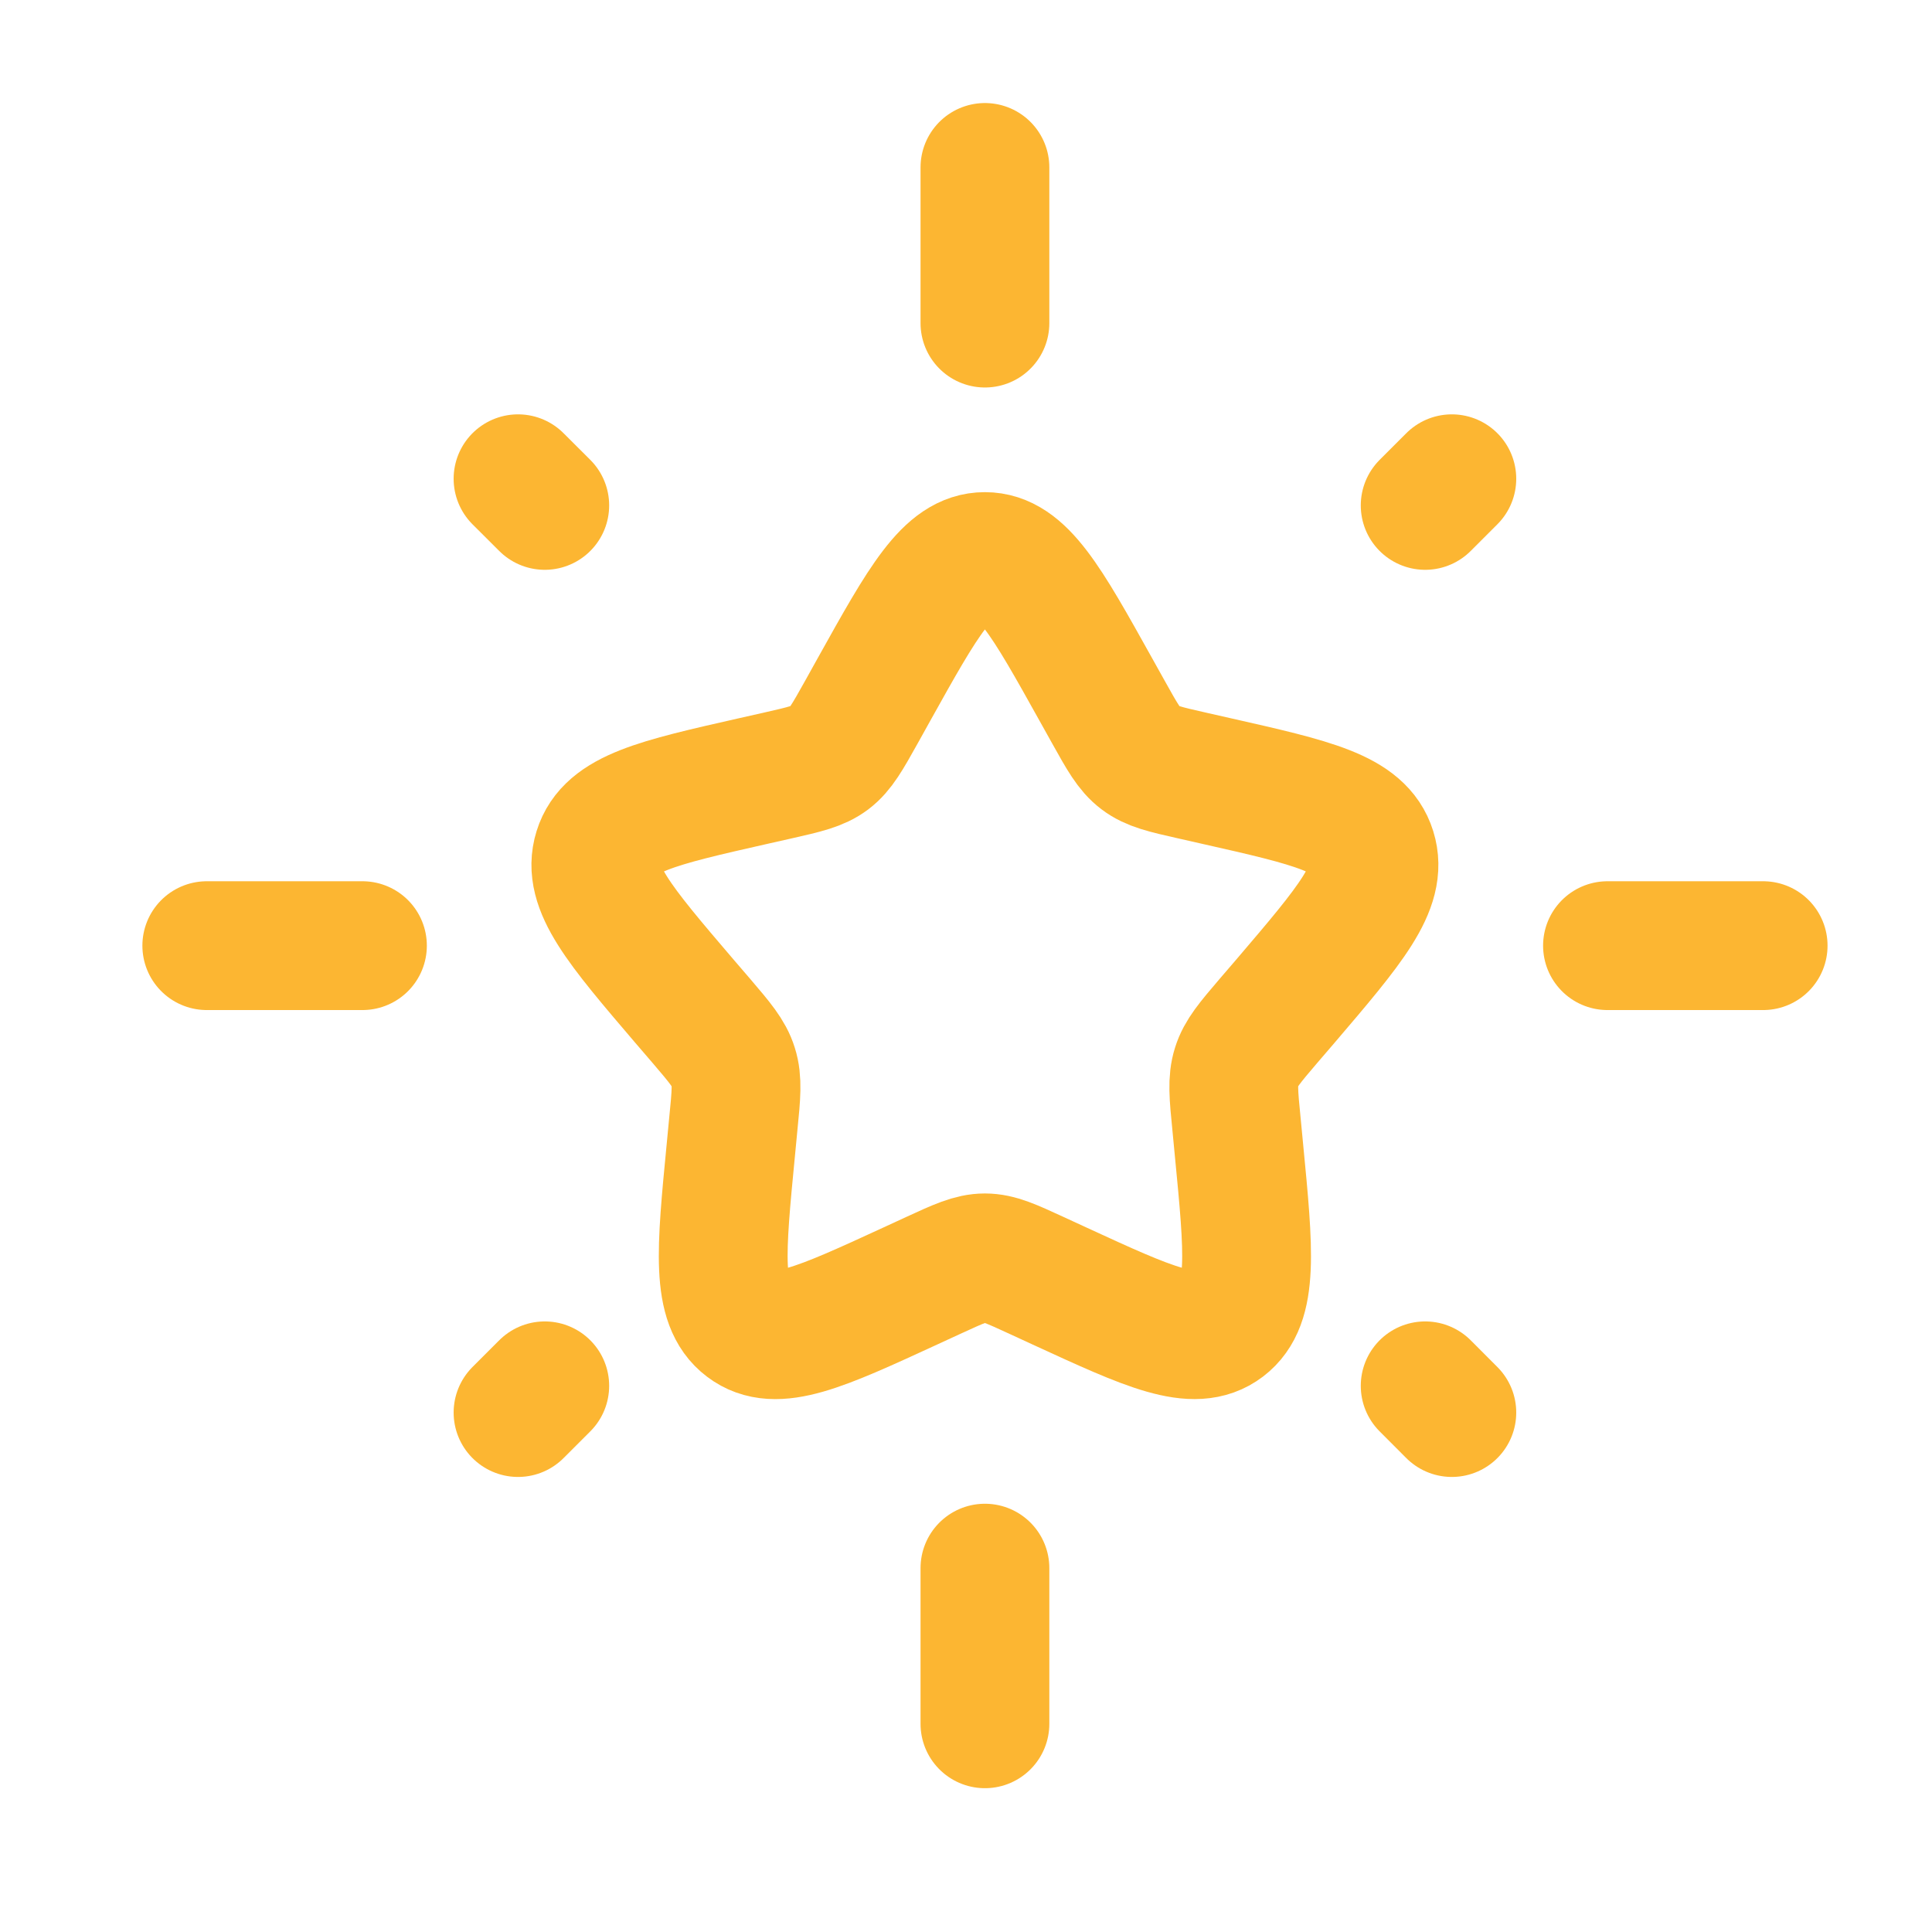
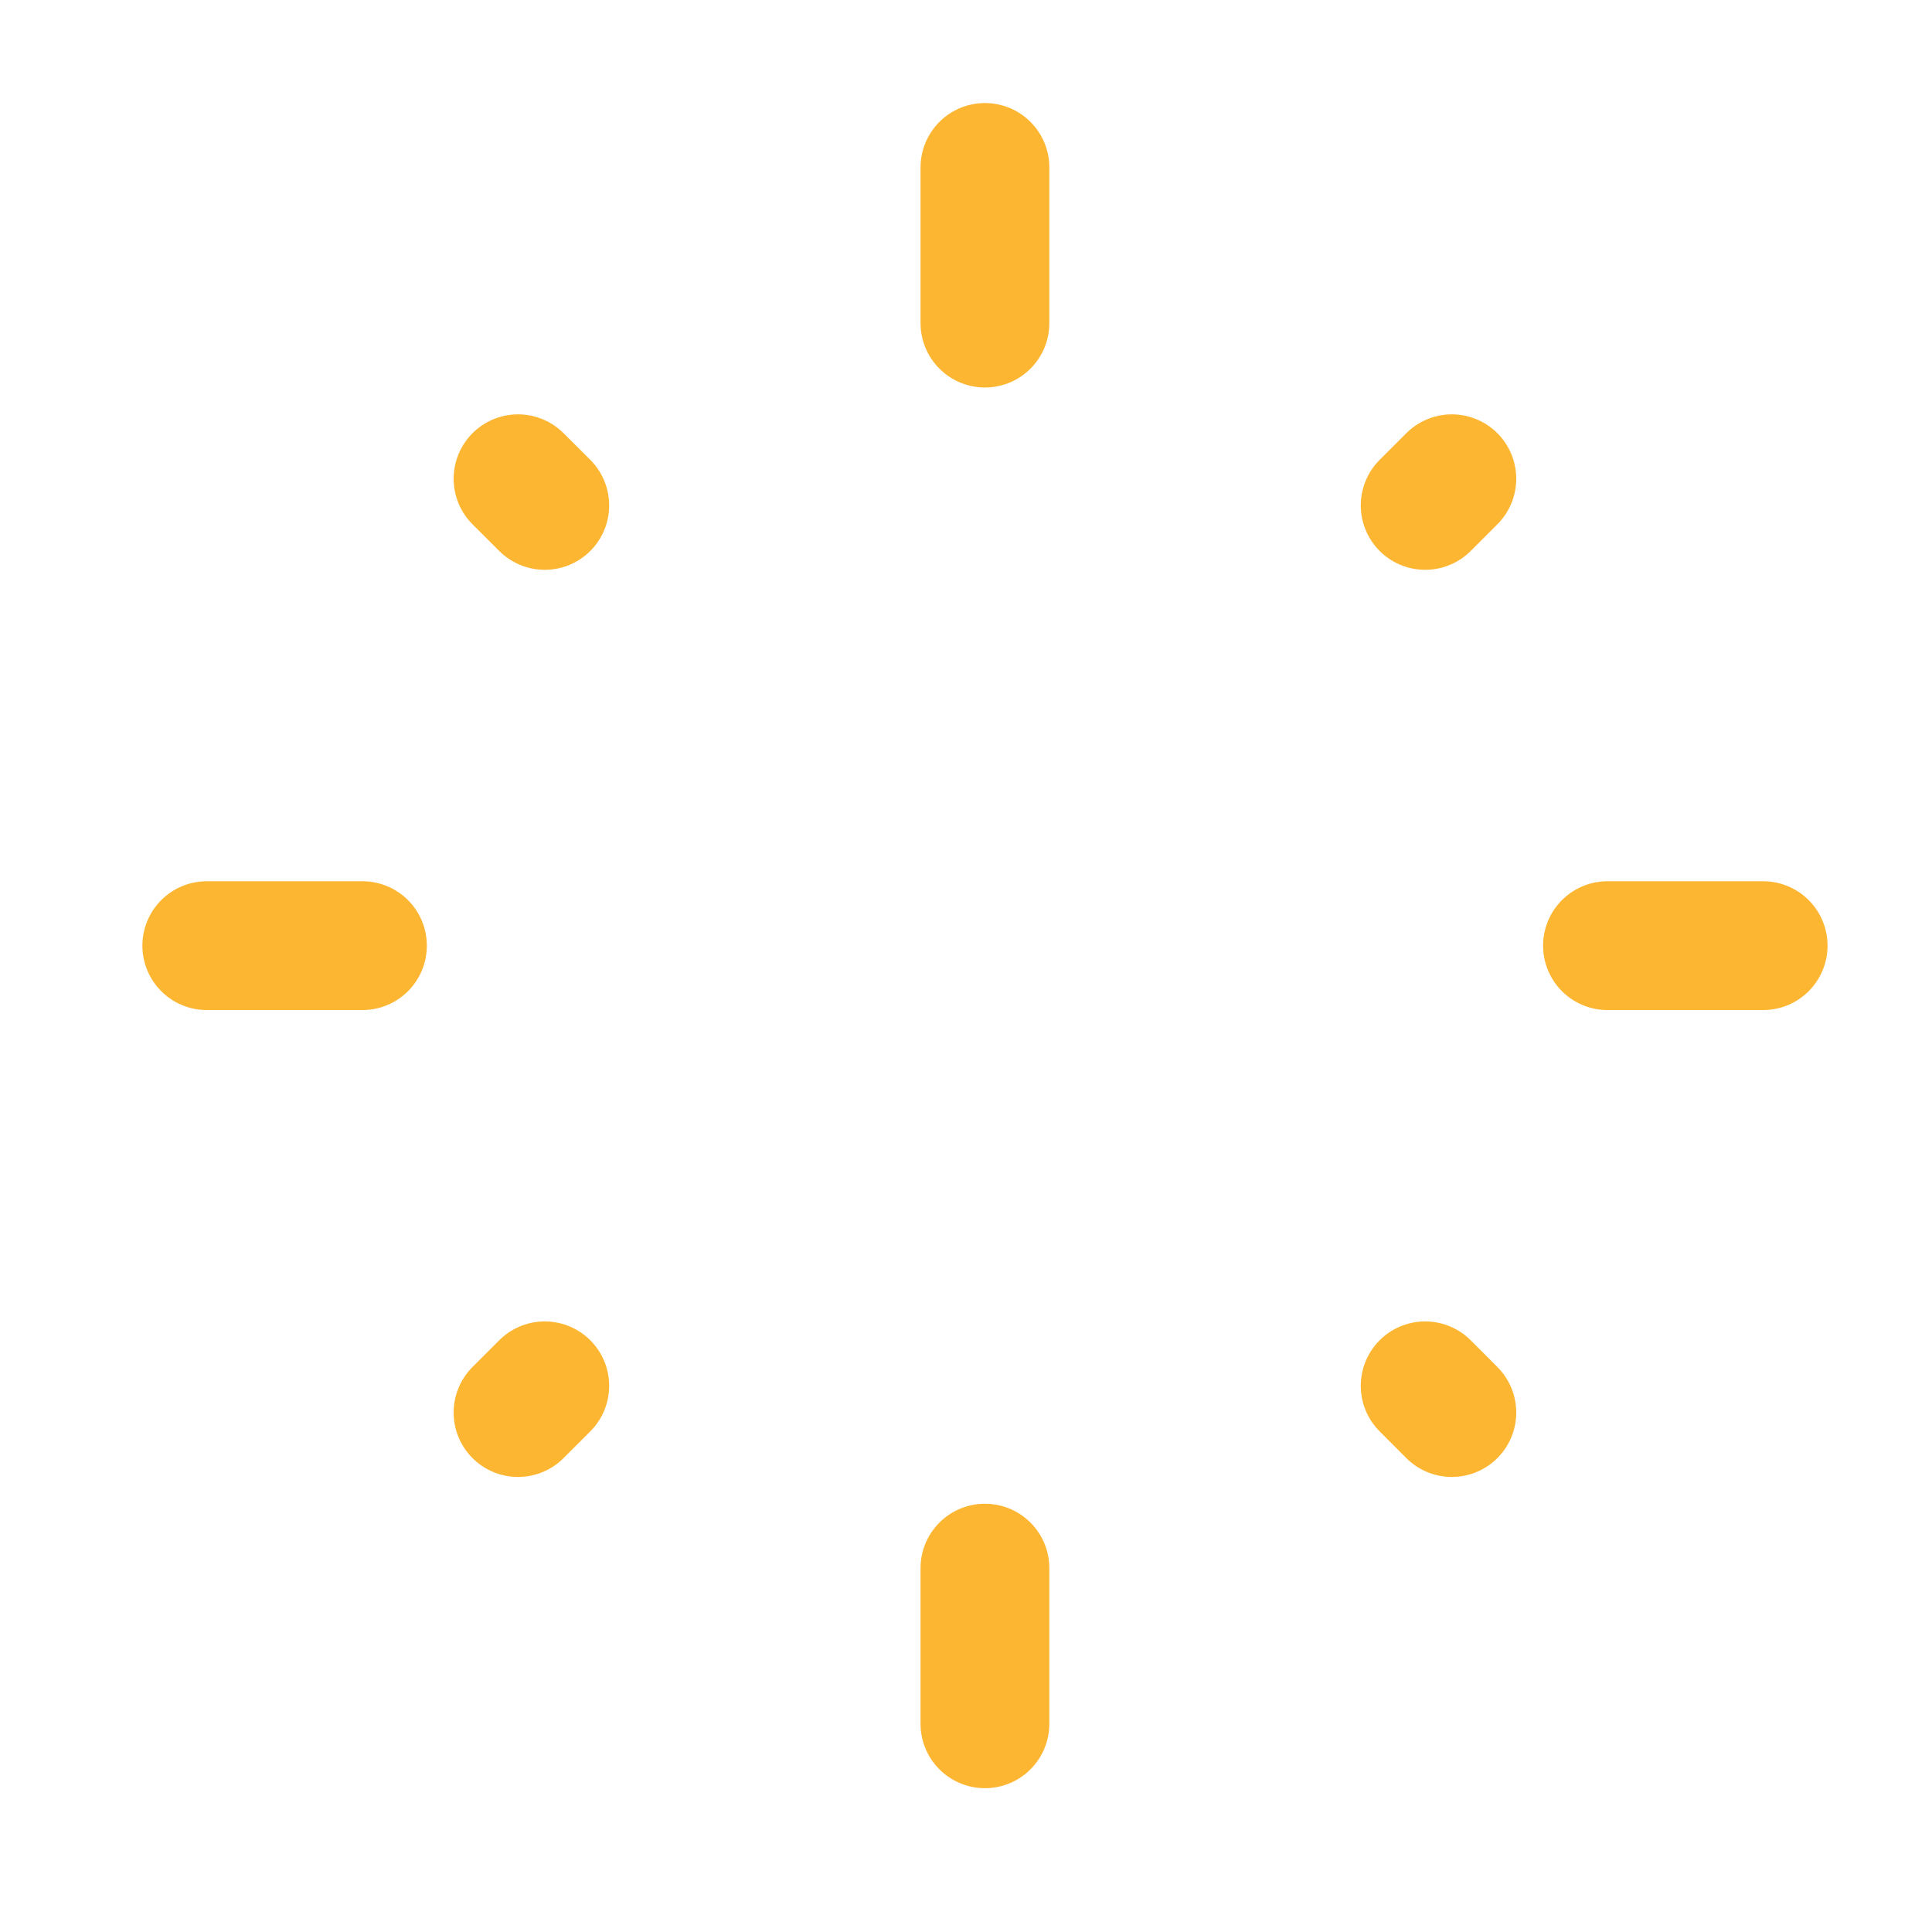
<svg xmlns="http://www.w3.org/2000/svg" width="30" height="30" viewBox="0 0 30 30" fill="none">
-   <path d="M13.574 10.701C14.339 9.328 14.722 8.642 15.293 8.642C15.865 8.642 16.248 9.328 17.013 10.701L17.211 11.056C17.429 11.447 17.537 11.641 17.707 11.769C17.876 11.898 18.088 11.947 18.51 12.042L18.894 12.129C20.381 12.465 21.124 12.633 21.3 13.202C21.478 13.77 20.97 14.362 19.958 15.548L19.695 15.854C19.408 16.19 19.264 16.36 19.2 16.567C19.134 16.775 19.155 17 19.2 17.45L19.239 17.858C19.392 19.438 19.468 20.229 19.006 20.58C18.543 20.931 17.848 20.612 16.456 19.971L16.096 19.805C15.701 19.623 15.504 19.532 15.293 19.532C15.085 19.532 14.886 19.623 14.491 19.805L14.131 19.971C12.739 20.612 12.044 20.932 11.582 20.58C11.119 20.23 11.195 19.438 11.348 17.858L11.387 17.45C11.432 17 11.453 16.775 11.387 16.567C11.323 16.36 11.179 16.19 10.892 15.854L10.629 15.548C9.617 14.363 9.109 13.771 9.287 13.202C9.463 12.634 10.205 12.465 11.691 12.129L12.077 12.042C12.5 11.946 12.71 11.898 12.88 11.77C13.05 11.641 13.158 11.447 13.376 11.057L13.574 10.701Z" stroke="#FCB632" stroke-width="2" />
  <path d="M15.294 2.6V5.017M15.294 24.35V26.767M3.211 14.684H5.628M24.961 14.684H27.378M8.044 21.934L8.459 21.519M22.13 7.848L22.544 7.434M22.544 21.934L22.13 21.519M8.459 7.848L8.044 7.434" stroke="#FCB632" stroke-width="2" stroke-linecap="round" />
</svg>